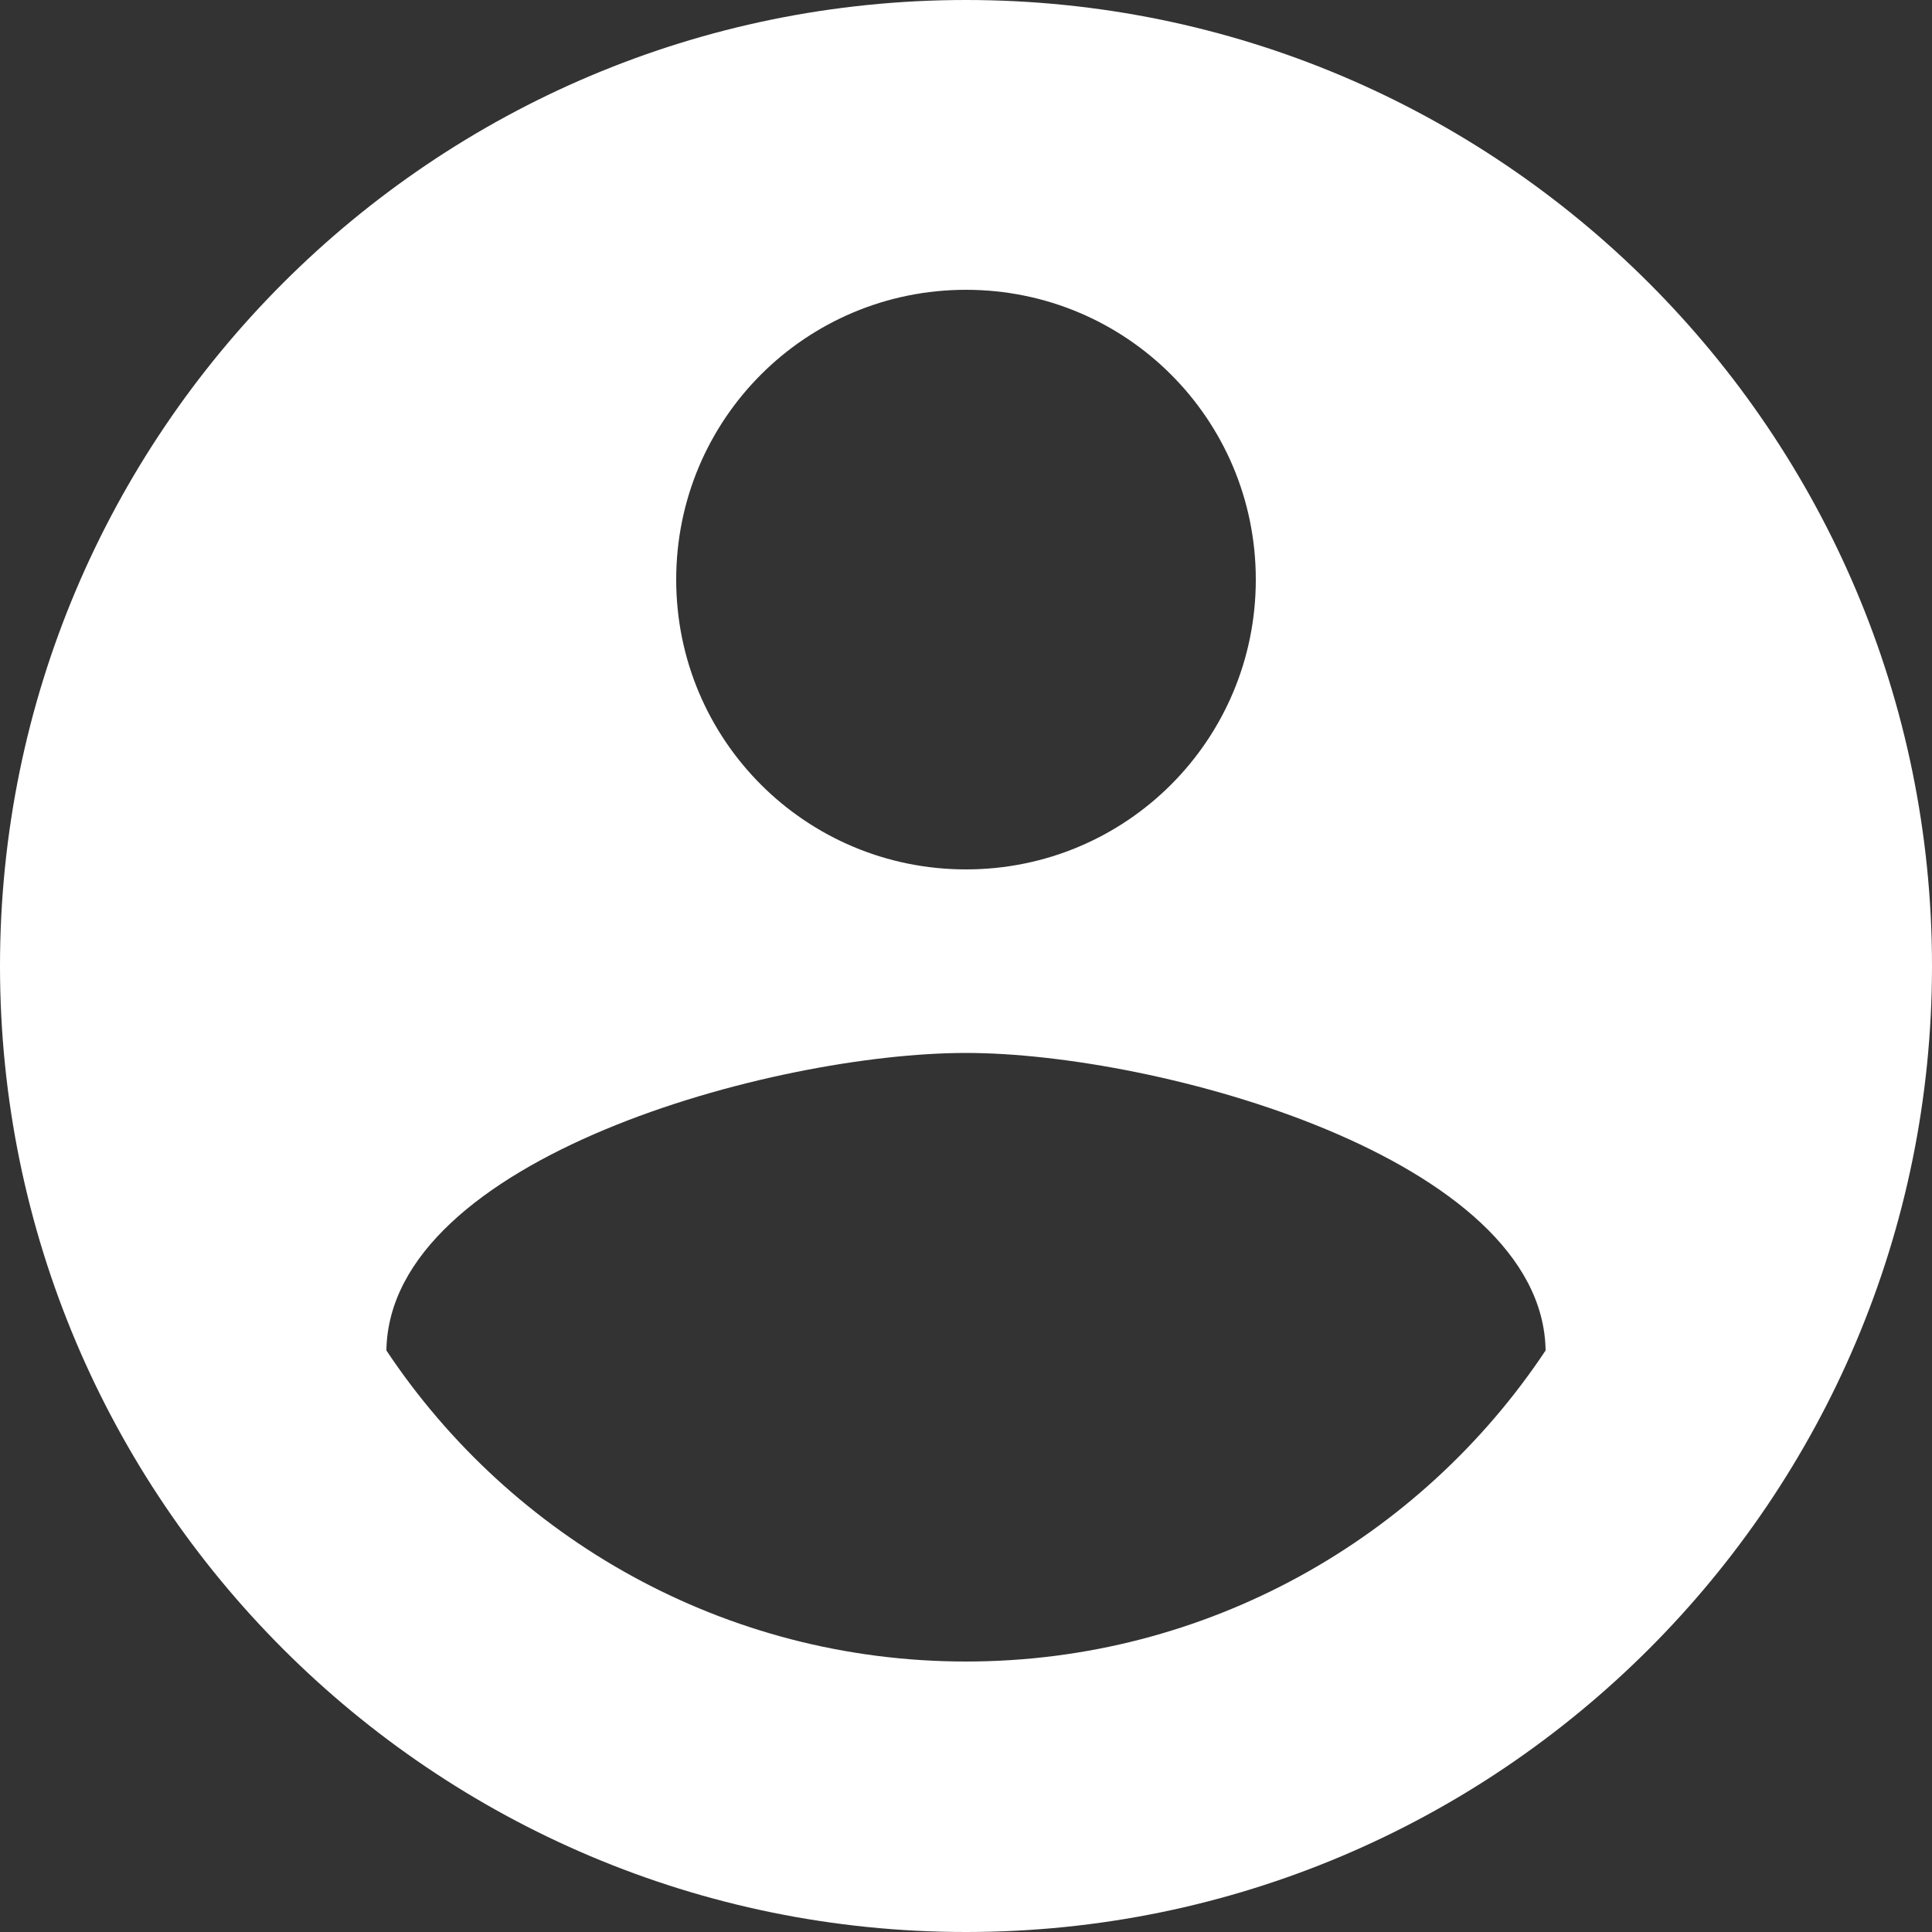
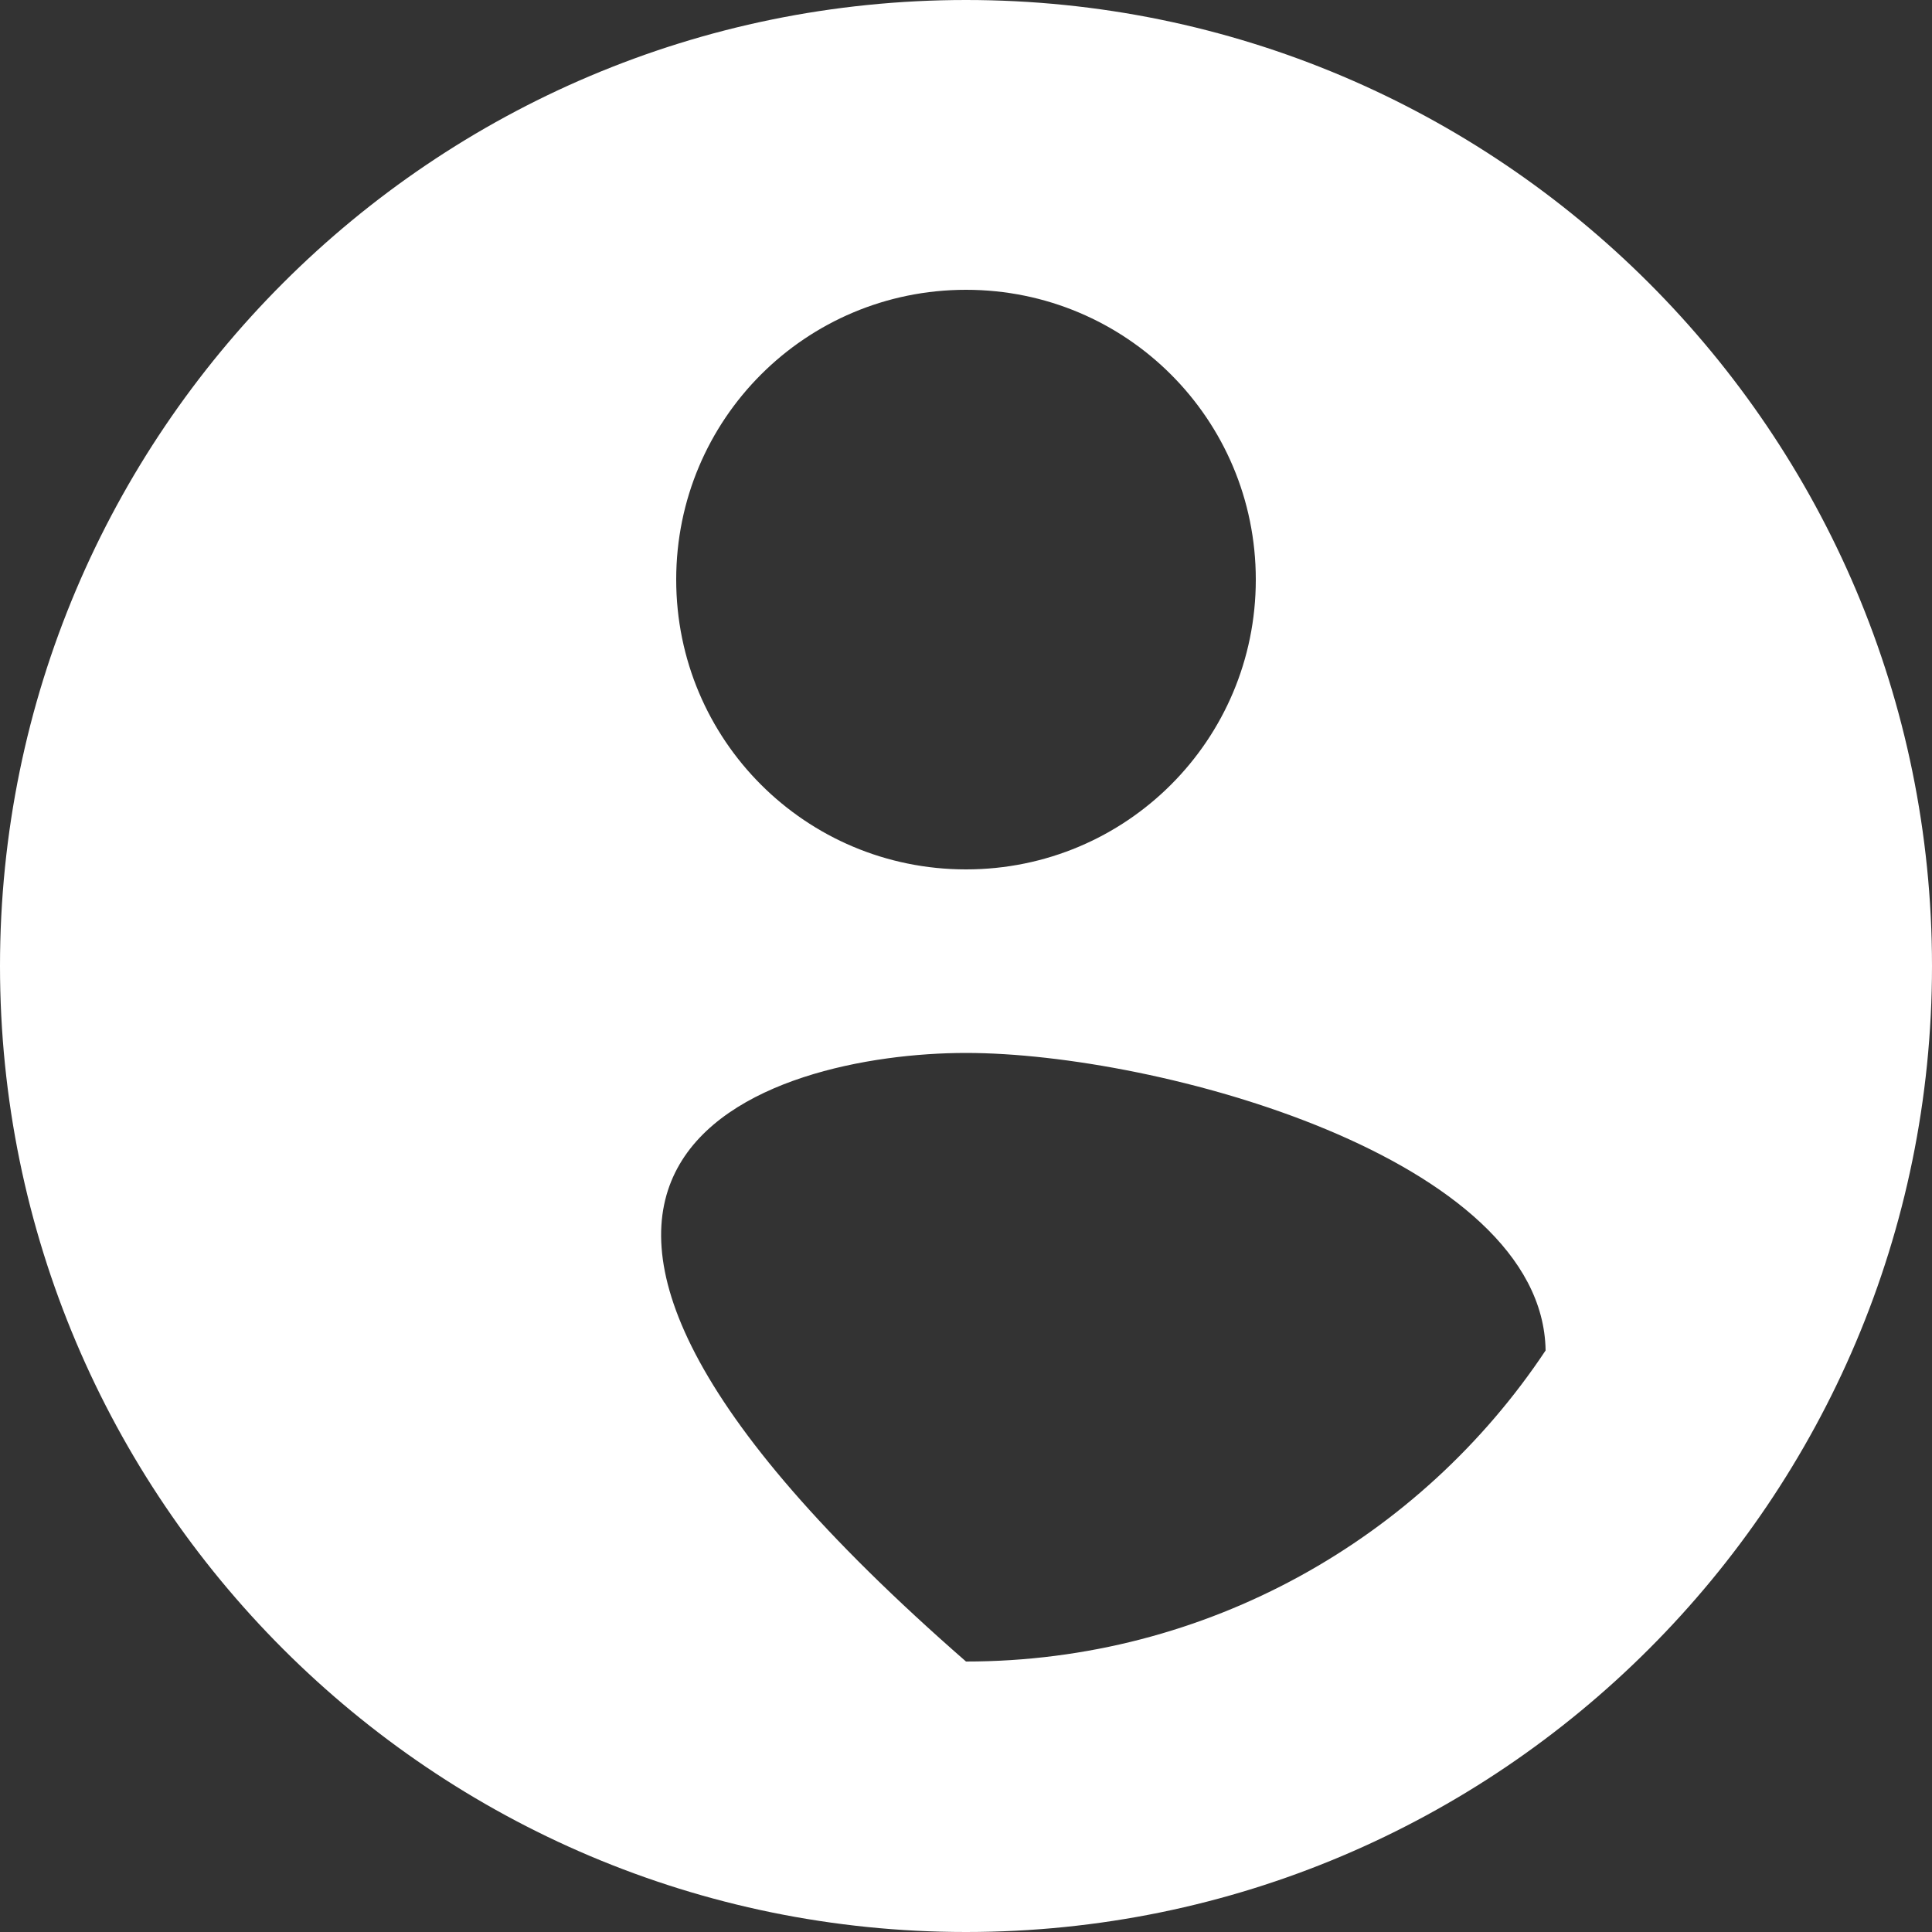
<svg xmlns="http://www.w3.org/2000/svg" width="17" height="17" viewBox="0 0 17 17" fill="none">
  <rect x="0" y="0" width="17" height="17" fill="#333333" stroke="none" />
-   <path d="M8.5 0C3.808 0 0 3.808 0 8.5C0 13.192 3.808 17 8.5 17C13.192 17 17 13.192 17 8.5C17 3.808 13.192 0 8.5 0ZM8.5 2.55C9.911 2.55 11.05 3.689 11.05 5.1C11.05 6.511 9.911 7.65 8.5 7.65C7.089 7.65 5.95 6.511 5.95 5.1C5.95 3.689 7.089 2.55 8.5 2.55ZM8.5 14.62C6.375 14.62 4.497 13.532 3.4 11.883C3.425 10.191 6.8 9.265 8.5 9.265C10.191 9.265 13.575 10.191 13.6 11.883C12.504 13.532 10.625 14.62 8.5 14.62Z" fill="white" />
+   <path d="M8.5 0C3.808 0 0 3.808 0 8.5C0 13.192 3.808 17 8.5 17C13.192 17 17 13.192 17 8.5C17 3.808 13.192 0 8.5 0ZM8.5 2.55C9.911 2.55 11.05 3.689 11.05 5.1C11.05 6.511 9.911 7.65 8.5 7.65C7.089 7.65 5.95 6.511 5.95 5.1C5.95 3.689 7.089 2.55 8.5 2.55ZM8.5 14.62C3.425 10.191 6.8 9.265 8.5 9.265C10.191 9.265 13.575 10.191 13.6 11.883C12.504 13.532 10.625 14.62 8.5 14.62Z" fill="white" />
</svg>